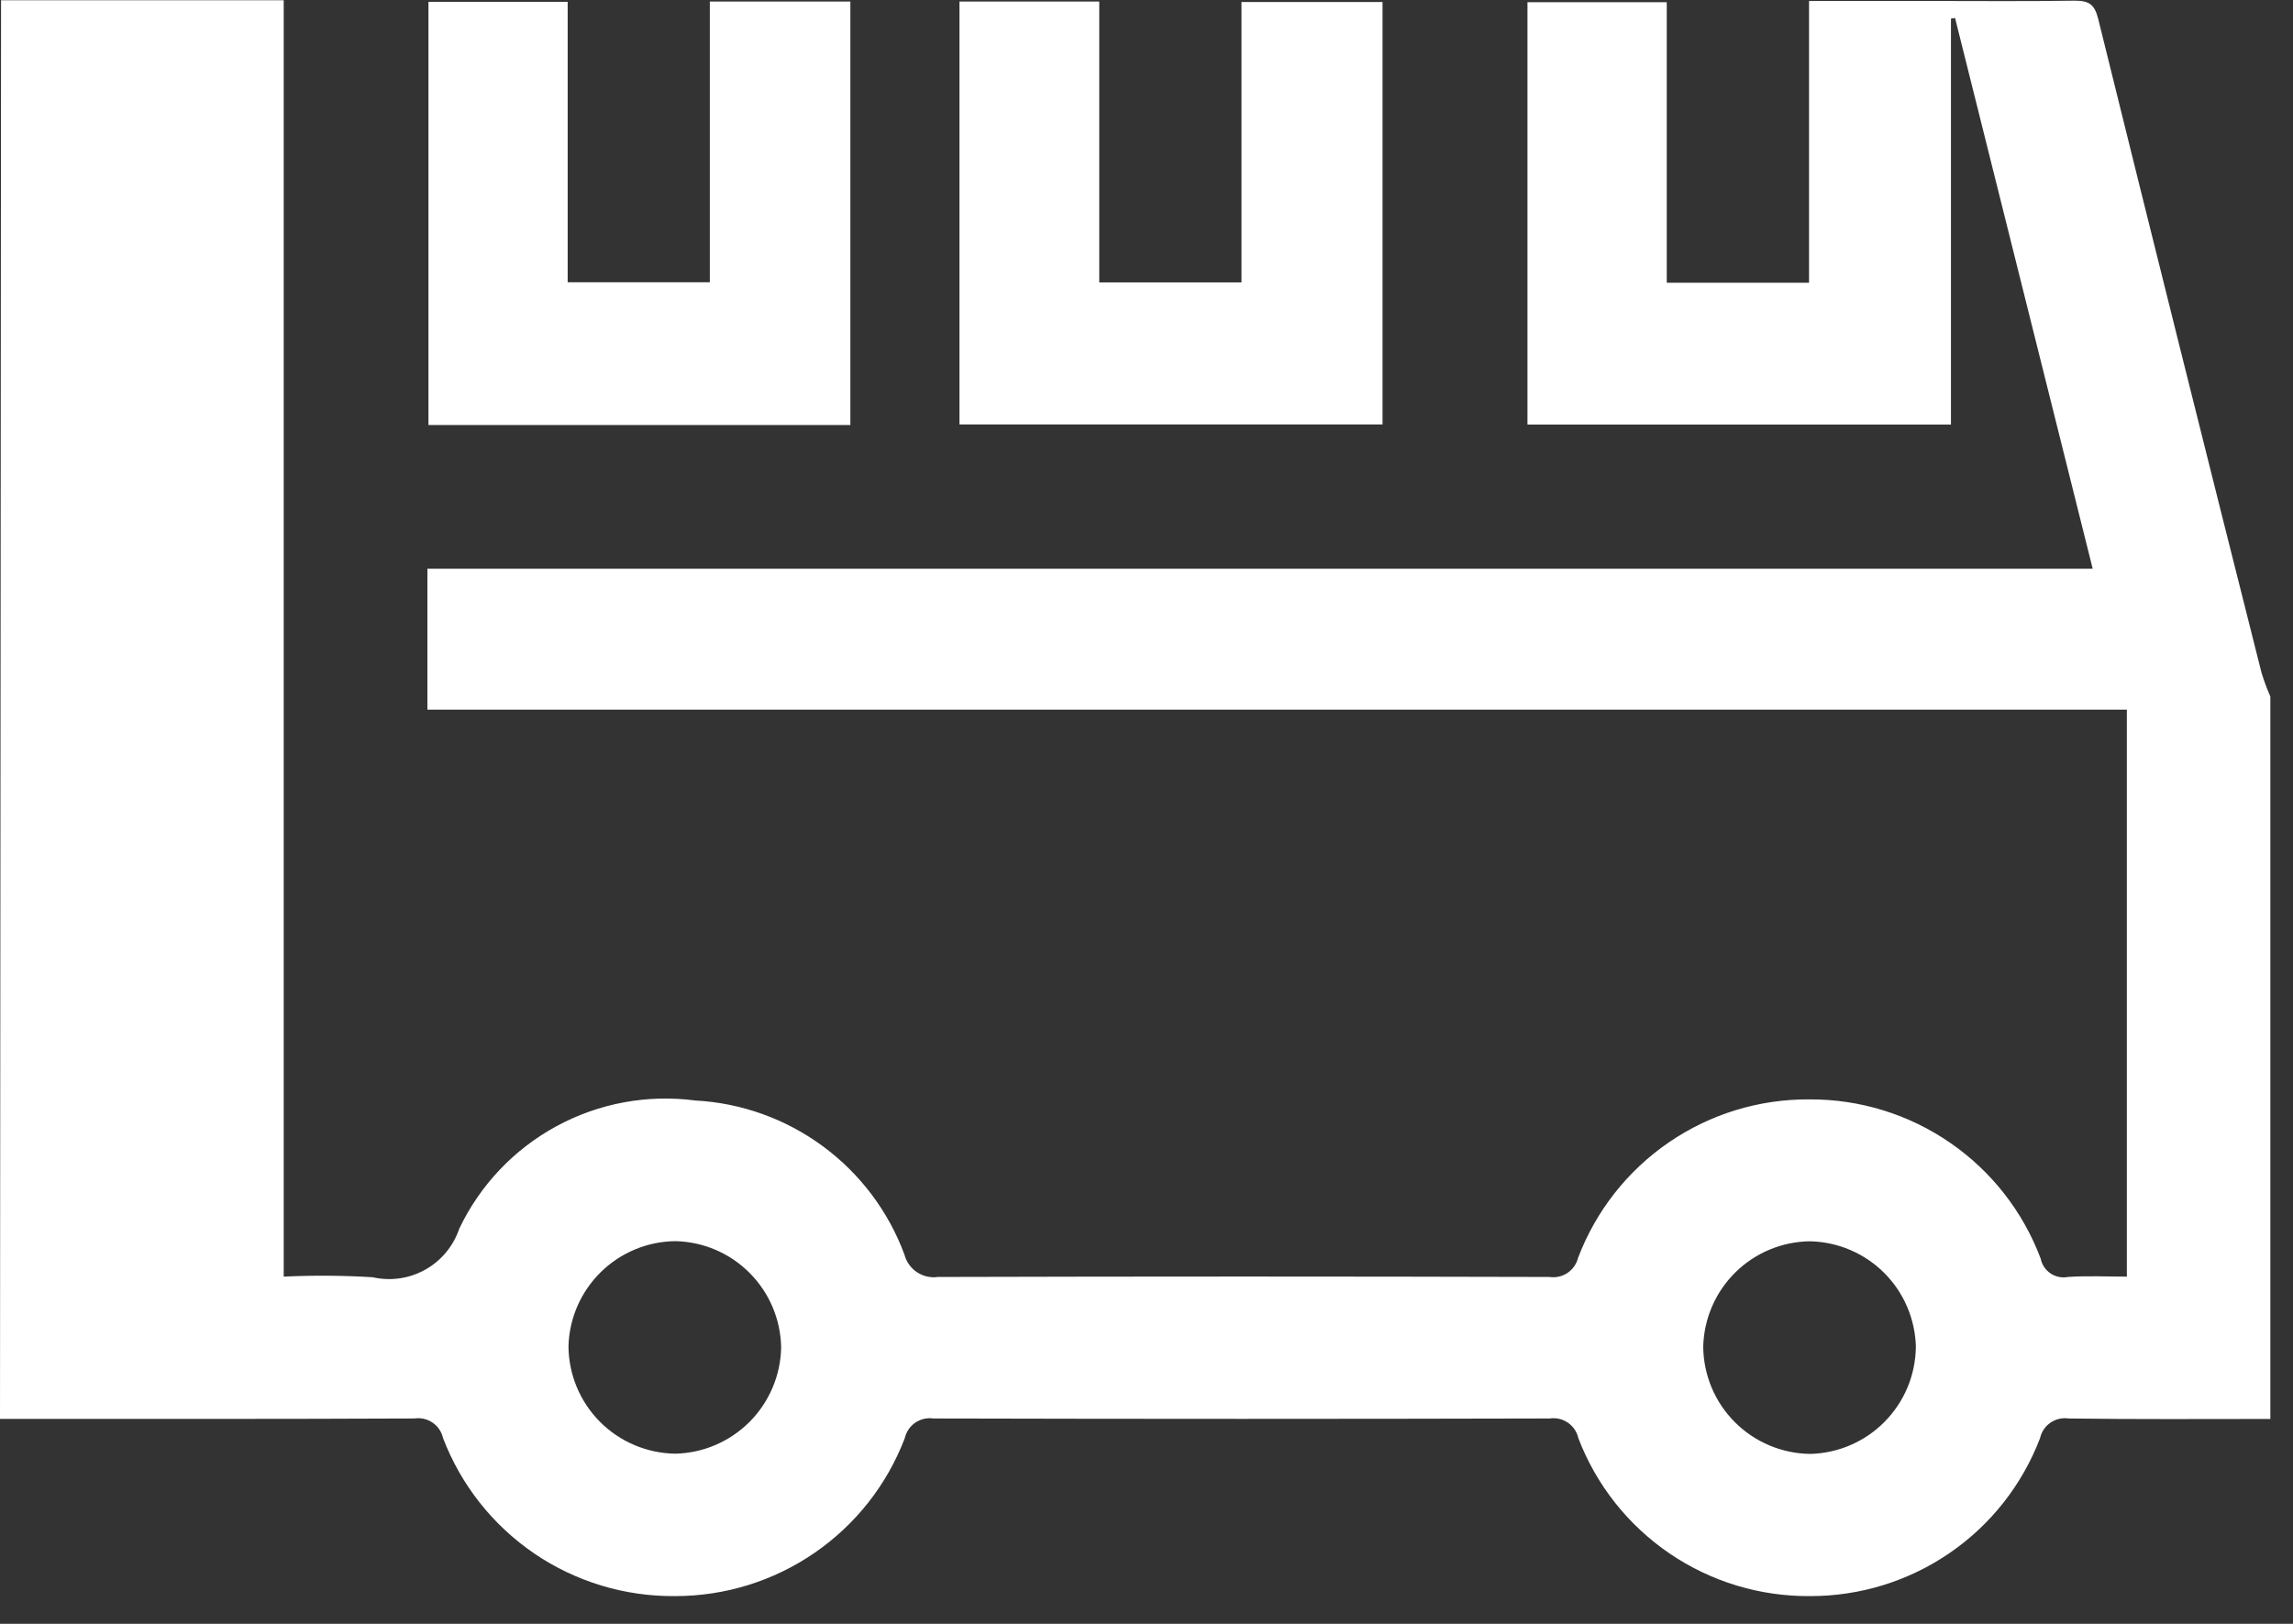
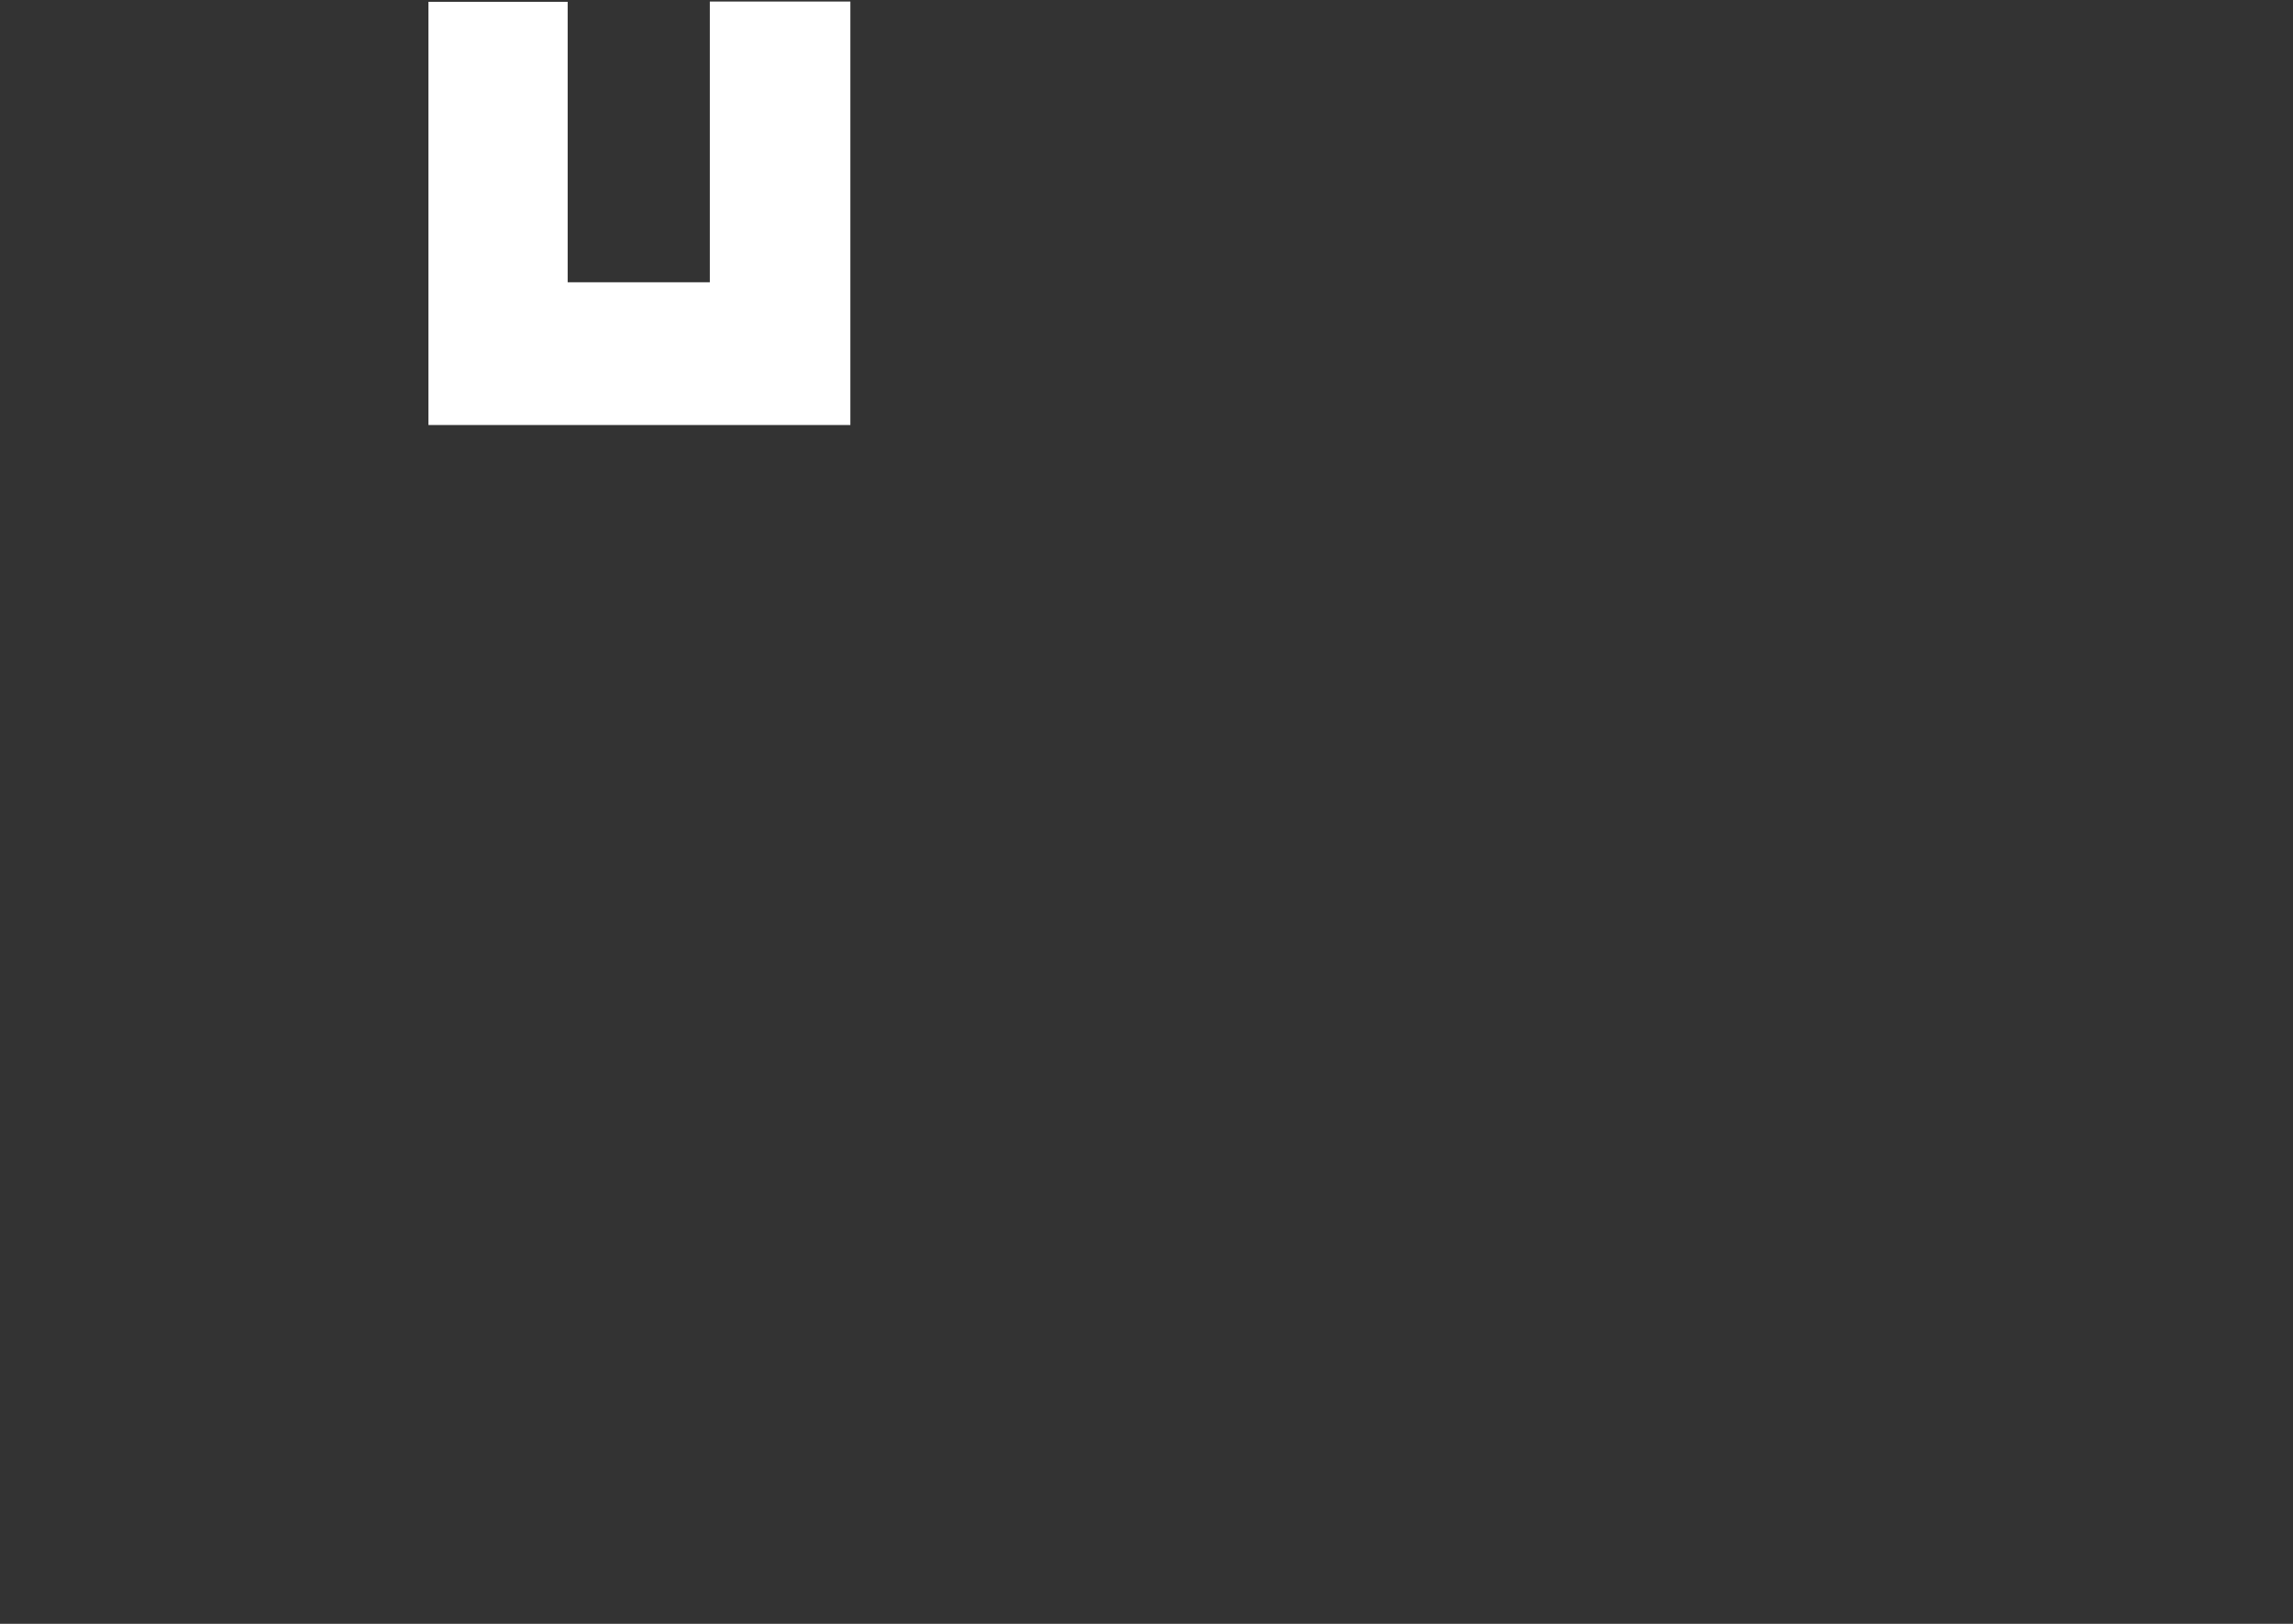
<svg xmlns="http://www.w3.org/2000/svg" width="48" height="34" viewBox="0 0 48 34" fill="none">
  <rect x="0" y="0" width="48" height="34" fill="#333333" stroke="none" />
-   <path d="M0.022 0.005H5.939V26.73C6.56 26.7 7.182 26.705 7.802 26.743C8.177 26.828 8.569 26.771 8.904 26.583C9.239 26.395 9.492 26.089 9.614 25.725C10.049 24.813 10.76 24.063 11.648 23.581C12.535 23.099 13.552 22.91 14.553 23.042C15.519 23.093 16.448 23.427 17.227 24.001C18.005 24.575 18.599 25.364 18.934 26.271C18.973 26.421 19.066 26.551 19.195 26.637C19.324 26.723 19.48 26.759 19.634 26.737C23.901 26.725 28.167 26.725 32.434 26.737C32.566 26.757 32.7 26.727 32.812 26.653C32.922 26.579 33.002 26.466 33.034 26.337C33.406 25.355 34.071 24.51 34.937 23.917C35.804 23.324 36.831 23.01 37.882 23.019C38.932 23.014 39.959 23.331 40.824 23.928C41.689 24.524 42.35 25.371 42.719 26.355C42.744 26.48 42.818 26.591 42.925 26.663C43.031 26.734 43.162 26.761 43.288 26.737C43.688 26.709 44.088 26.73 44.522 26.73V14.858H8.947V11.908H43.807L40.926 0.377L40.84 0.39V8.89H31.975V0.046H34.891V5.92H37.869V0.02H40.369C41.39 0.02 42.411 0.03 43.431 0.014C43.731 0.014 43.847 0.091 43.923 0.399C45.051 4.963 46.19 9.525 47.341 14.085C47.393 14.255 47.455 14.422 47.526 14.585V29.71C46.119 29.71 44.711 29.72 43.305 29.7C43.171 29.68 43.035 29.711 42.924 29.787C42.812 29.864 42.734 29.98 42.705 30.112C42.333 31.086 41.675 31.924 40.816 32.514C39.957 33.105 38.938 33.42 37.896 33.419C36.846 33.429 35.818 33.118 34.95 32.527C34.081 31.935 33.415 31.093 33.04 30.112C33.011 29.98 32.932 29.864 32.821 29.788C32.71 29.711 32.574 29.68 32.44 29.7C28.141 29.711 23.841 29.711 19.54 29.7C19.407 29.68 19.27 29.712 19.159 29.788C19.048 29.865 18.97 29.98 18.94 30.112C18.569 31.086 17.91 31.924 17.05 32.514C16.192 33.105 15.173 33.42 14.131 33.419C13.081 33.429 12.052 33.118 11.184 32.527C10.316 31.935 9.65 31.093 9.275 30.112C9.246 29.98 9.167 29.864 9.056 29.788C8.945 29.711 8.809 29.68 8.675 29.7C5.783 29.713 2.892 29.709 0 29.709L0.022 0.005ZM16.352 28.213C16.342 27.627 16.106 27.069 15.693 26.654C15.281 26.238 14.723 26 14.138 25.987C13.553 25.993 12.993 26.226 12.576 26.636C12.159 27.046 11.916 27.602 11.9 28.187C11.904 28.78 12.14 29.348 12.559 29.769C12.977 30.189 13.544 30.429 14.137 30.437C14.722 30.424 15.279 30.184 15.692 29.77C16.104 29.355 16.341 28.797 16.352 28.213ZM40.106 28.213C40.095 27.627 39.858 27.069 39.445 26.654C39.031 26.24 38.473 26.002 37.888 25.99C37.303 25.997 36.743 26.23 36.326 26.642C35.91 27.053 35.669 27.61 35.654 28.195C35.659 28.788 35.896 29.356 36.315 29.776C36.734 30.196 37.302 30.435 37.895 30.442C38.481 30.427 39.038 30.187 39.45 29.77C39.862 29.354 40.097 28.794 40.105 28.209L40.106 28.213Z" fill="white" />
  <path d="M17.801 8.899H8.969V0.038H11.883V5.91H14.859V0.032H17.801V8.899Z" fill="white" />
-   <path d="M20.085 8.887V0.032H23.011V5.913H25.988V0.042H28.941V8.887H20.085Z" fill="white" />
</svg>